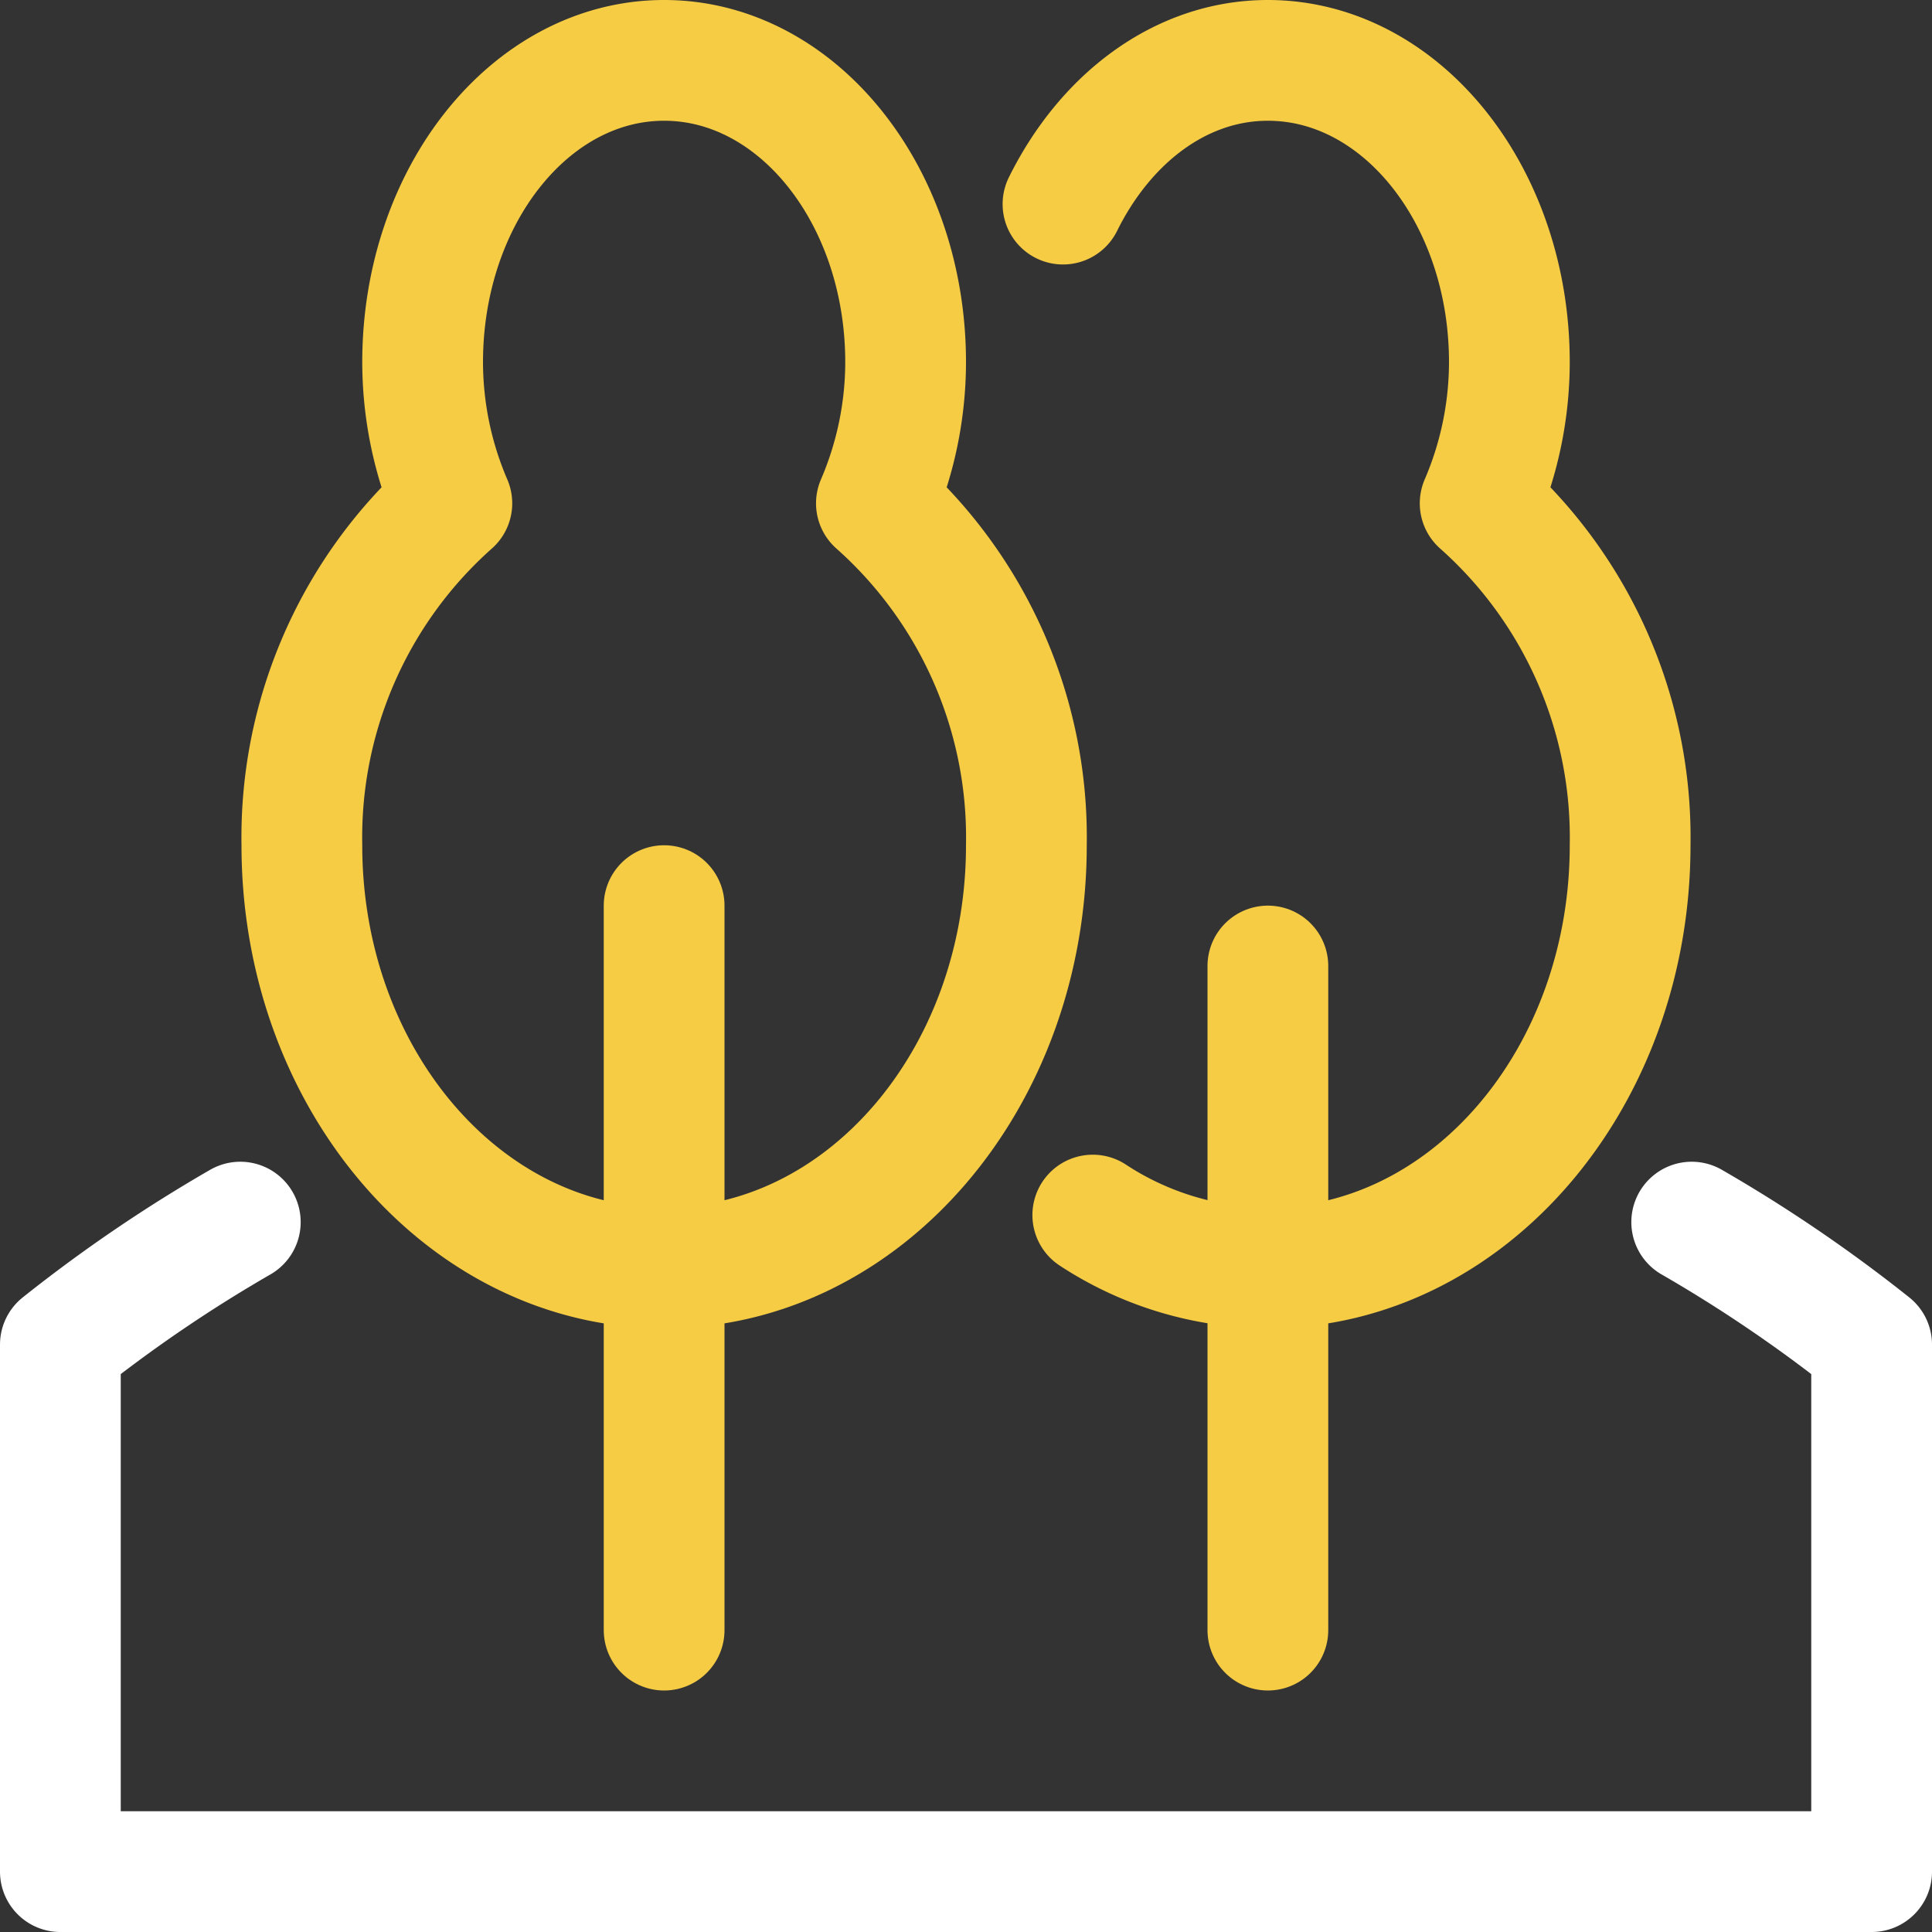
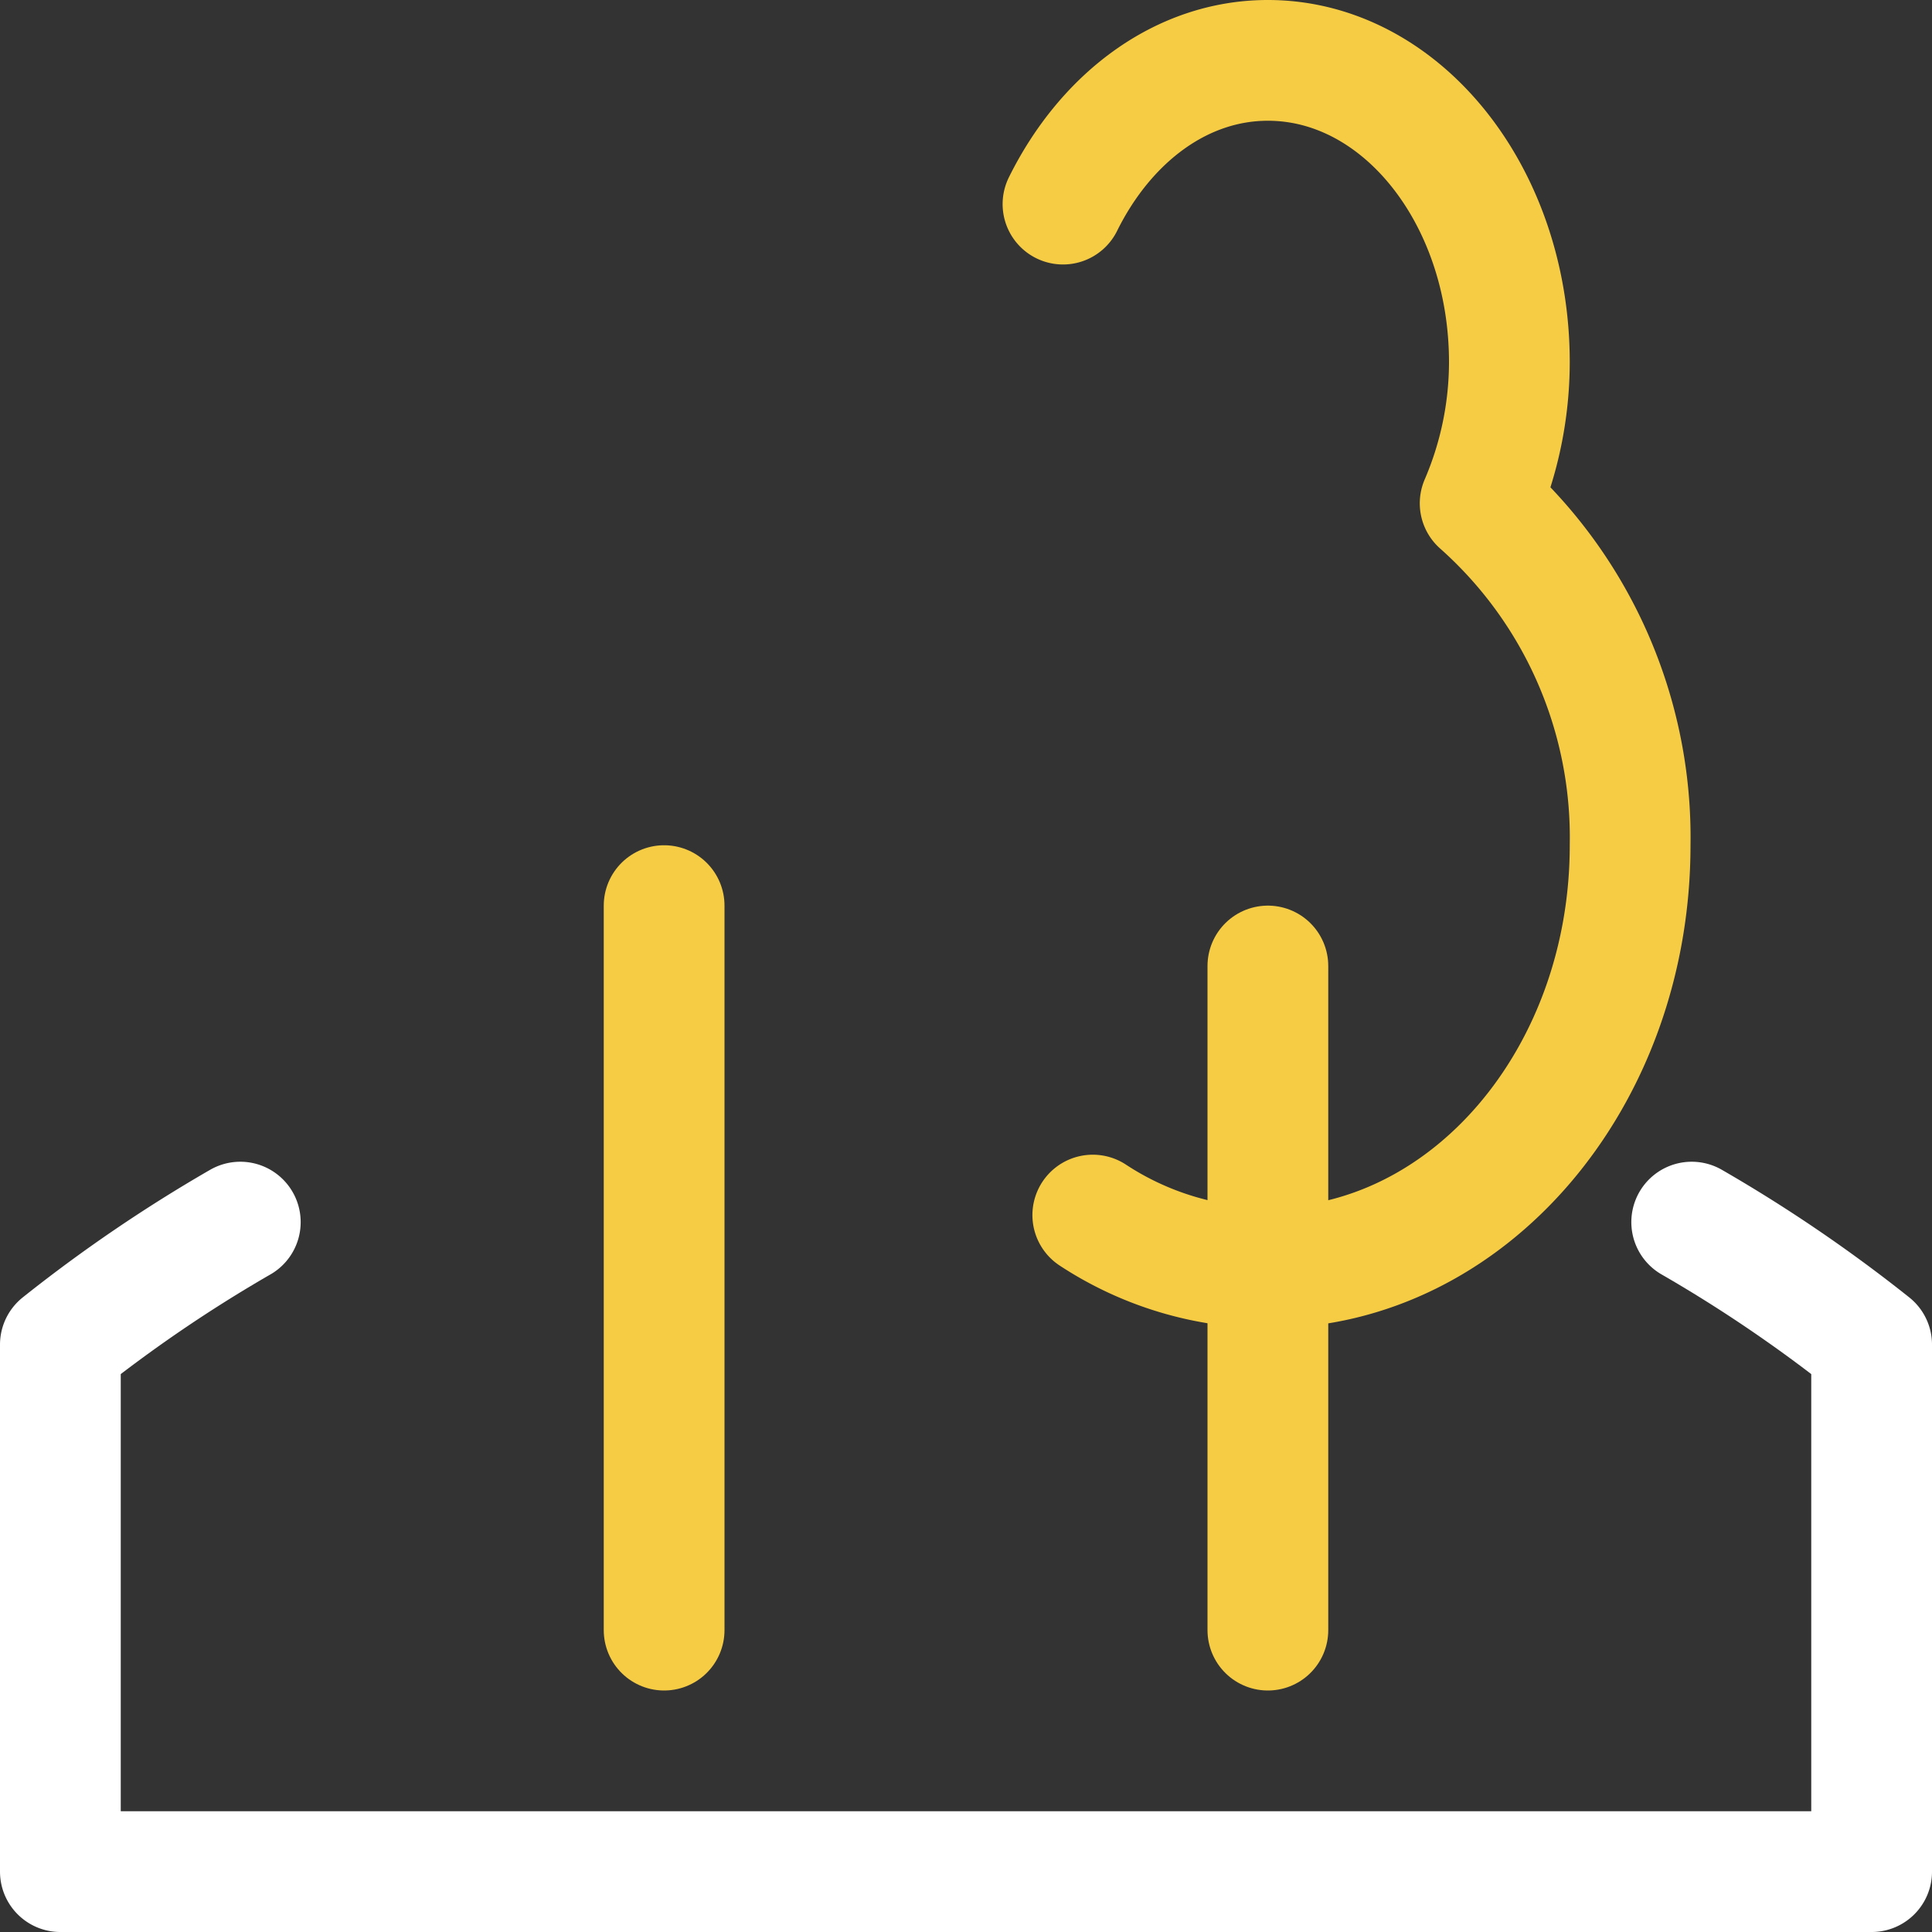
<svg xmlns="http://www.w3.org/2000/svg" height="100" width="100" viewBox="0 0 64 64">
  <rect x="0" y="0" width="64" height="64" fill="#333333" stroke="none" />
  <title>land</title>
  <g stroke-linecap="round" stroke-width="4" fill="none" stroke="#ffffff" stroke-linejoin="round" class="nc-icon-wrapper">
    <g transform="translate(0 0)">
      <line x1="22" y1="54" x2="22" y2="30" stroke="#f6cc45" />
-       <path d="M29.032,16.673A11.868,11.868,0,0,0,30,12c0-5.523-3.582-10-8-10s-8,4.477-8,10a11.868,11.868,0,0,0,.968,4.673A14.8,14.8,0,0,0,10,28c0,7.732,5.373,14,12,14s12-6.268,12-14A14.8,14.8,0,0,0,29.032,16.673Z" stroke="#f6cc45" />
      <line x1="42" y1="54" x2="42" y2="32" stroke="#f6cc45" />
      <path d="M36.2,40.251A10.632,10.632,0,0,0,42,42c6.627,0,12-6.268,12-14a14.8,14.8,0,0,0-4.968-11.327A11.868,11.868,0,0,0,50,12c0-5.523-3.582-10-8-10-2.876,0-5.377,1.913-6.787,4.761" stroke="#f6cc45" />
      <path d="M7.96,40.484A48.3,48.3,0,0,0,2,44.542V62H62V44.542a48.3,48.3,0,0,0-5.96-4.058" />
    </g>
  </g>
</svg>